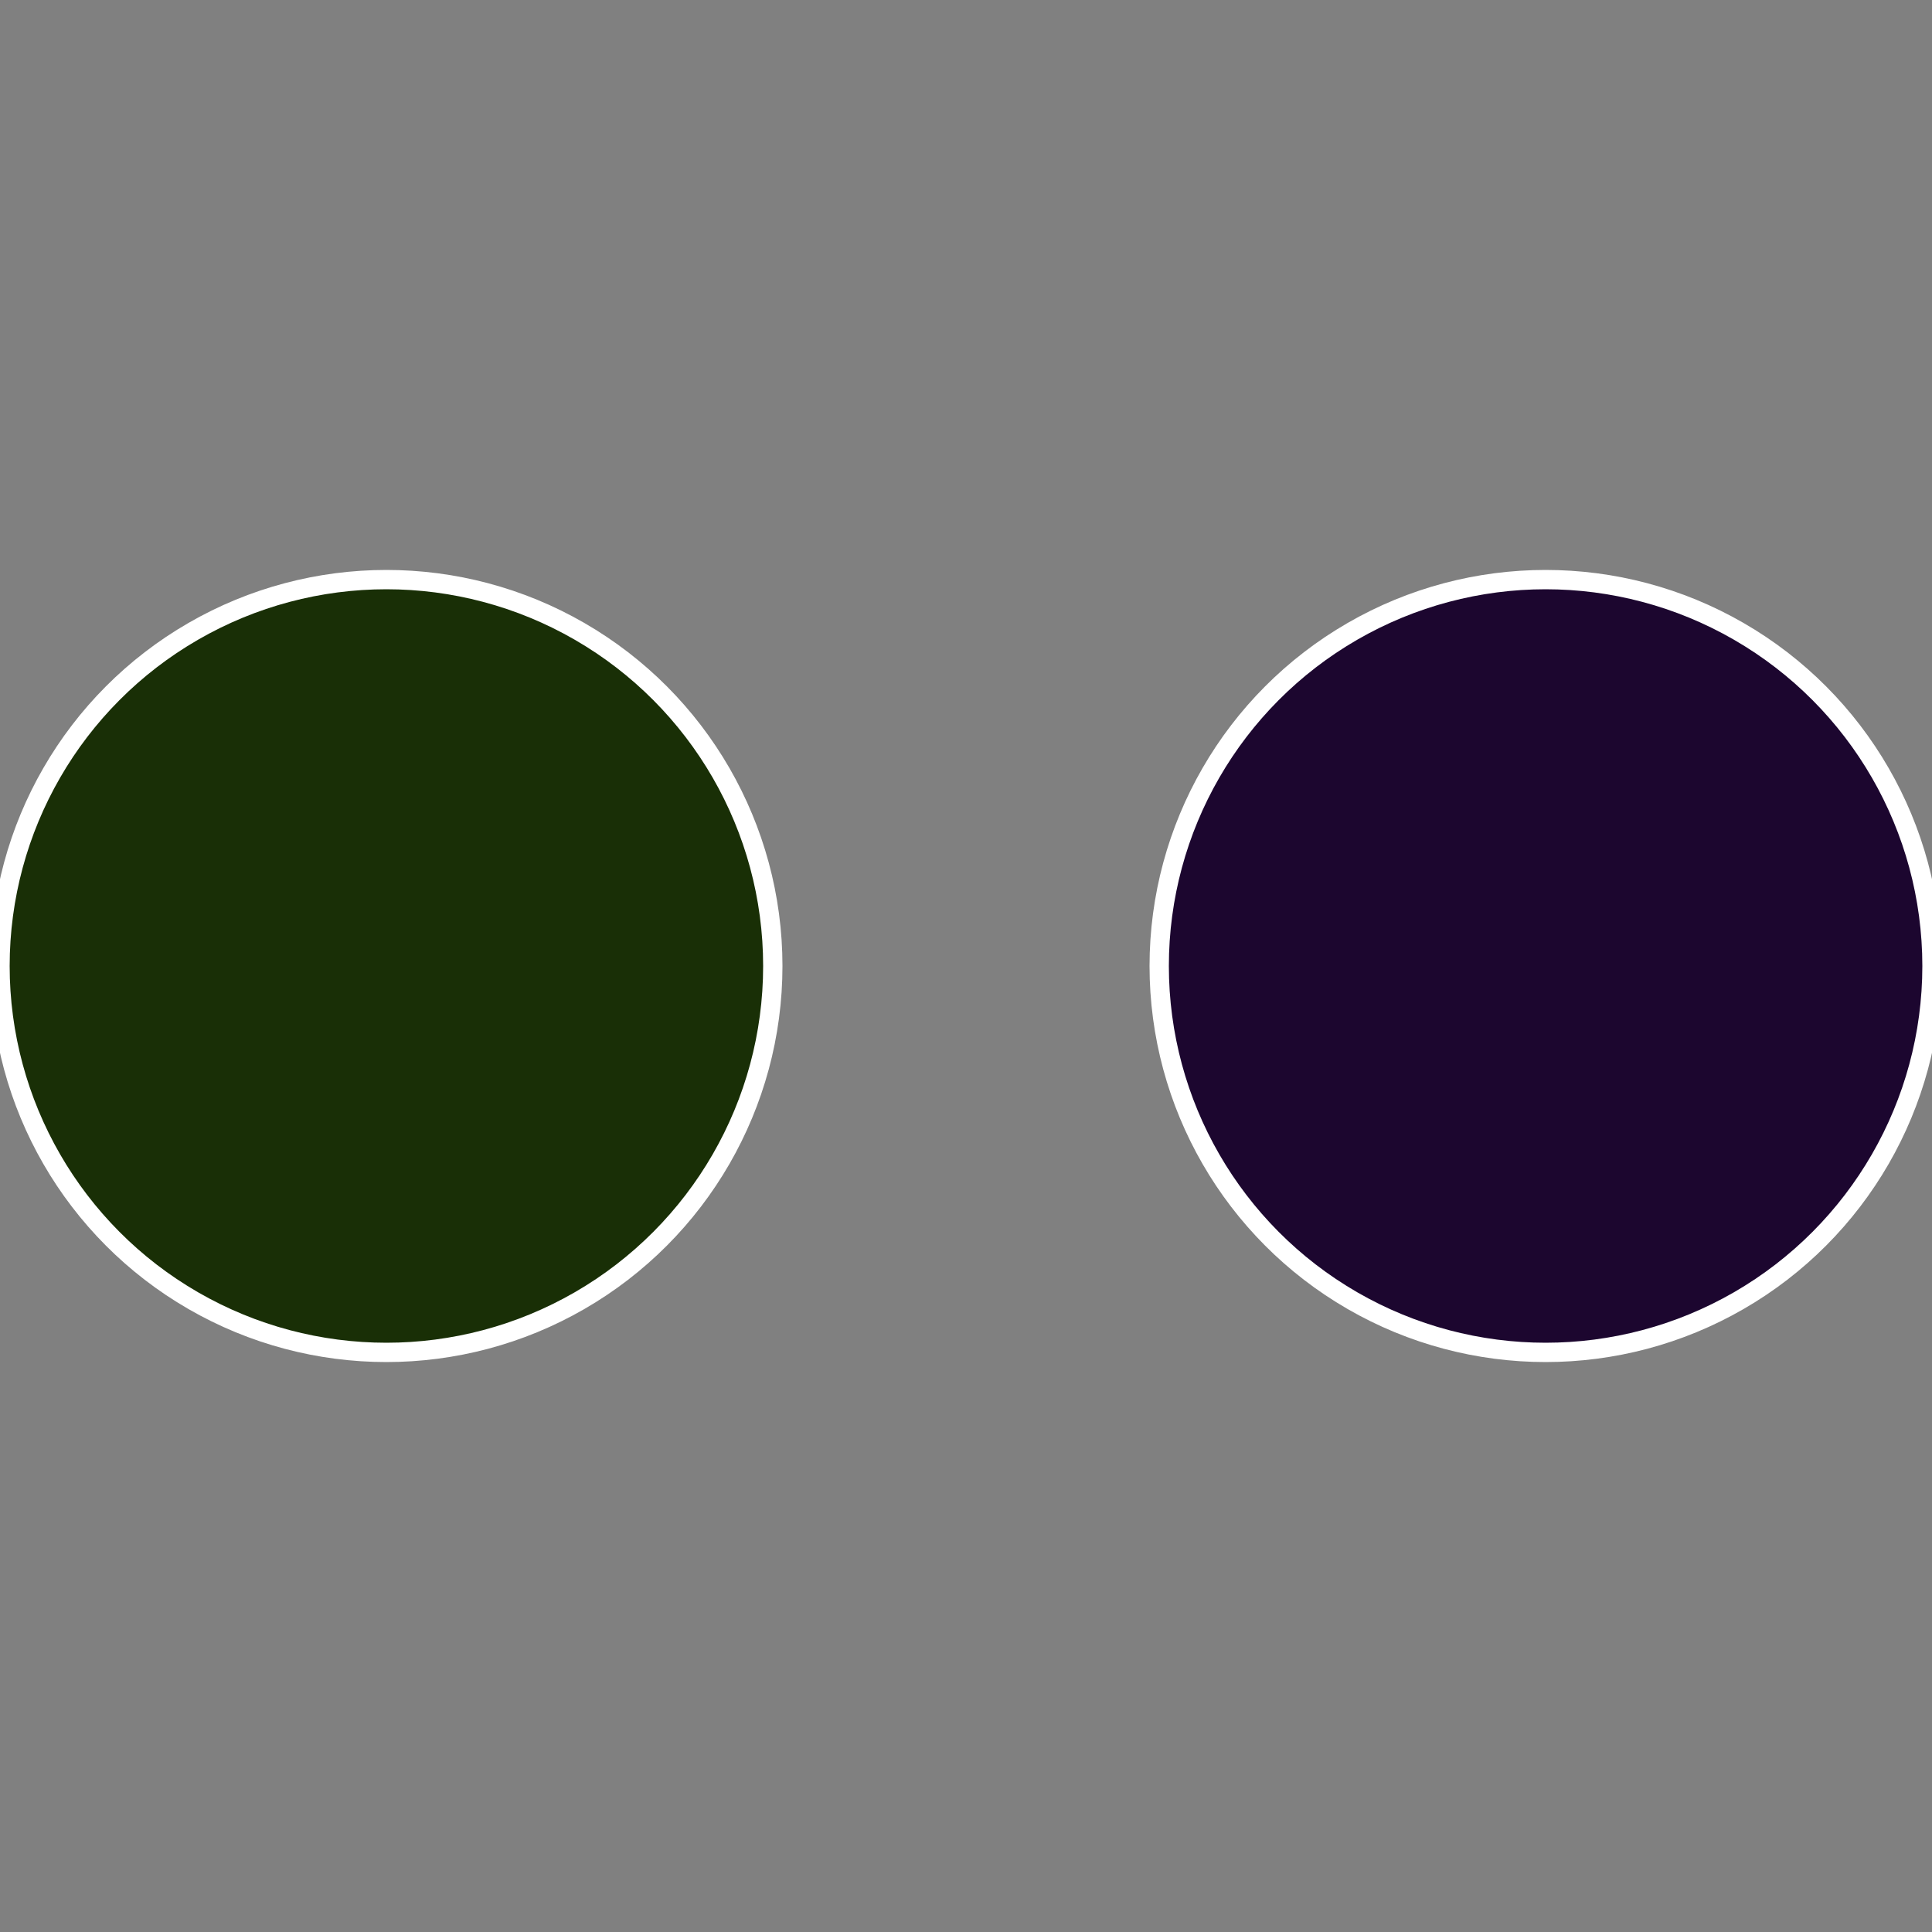
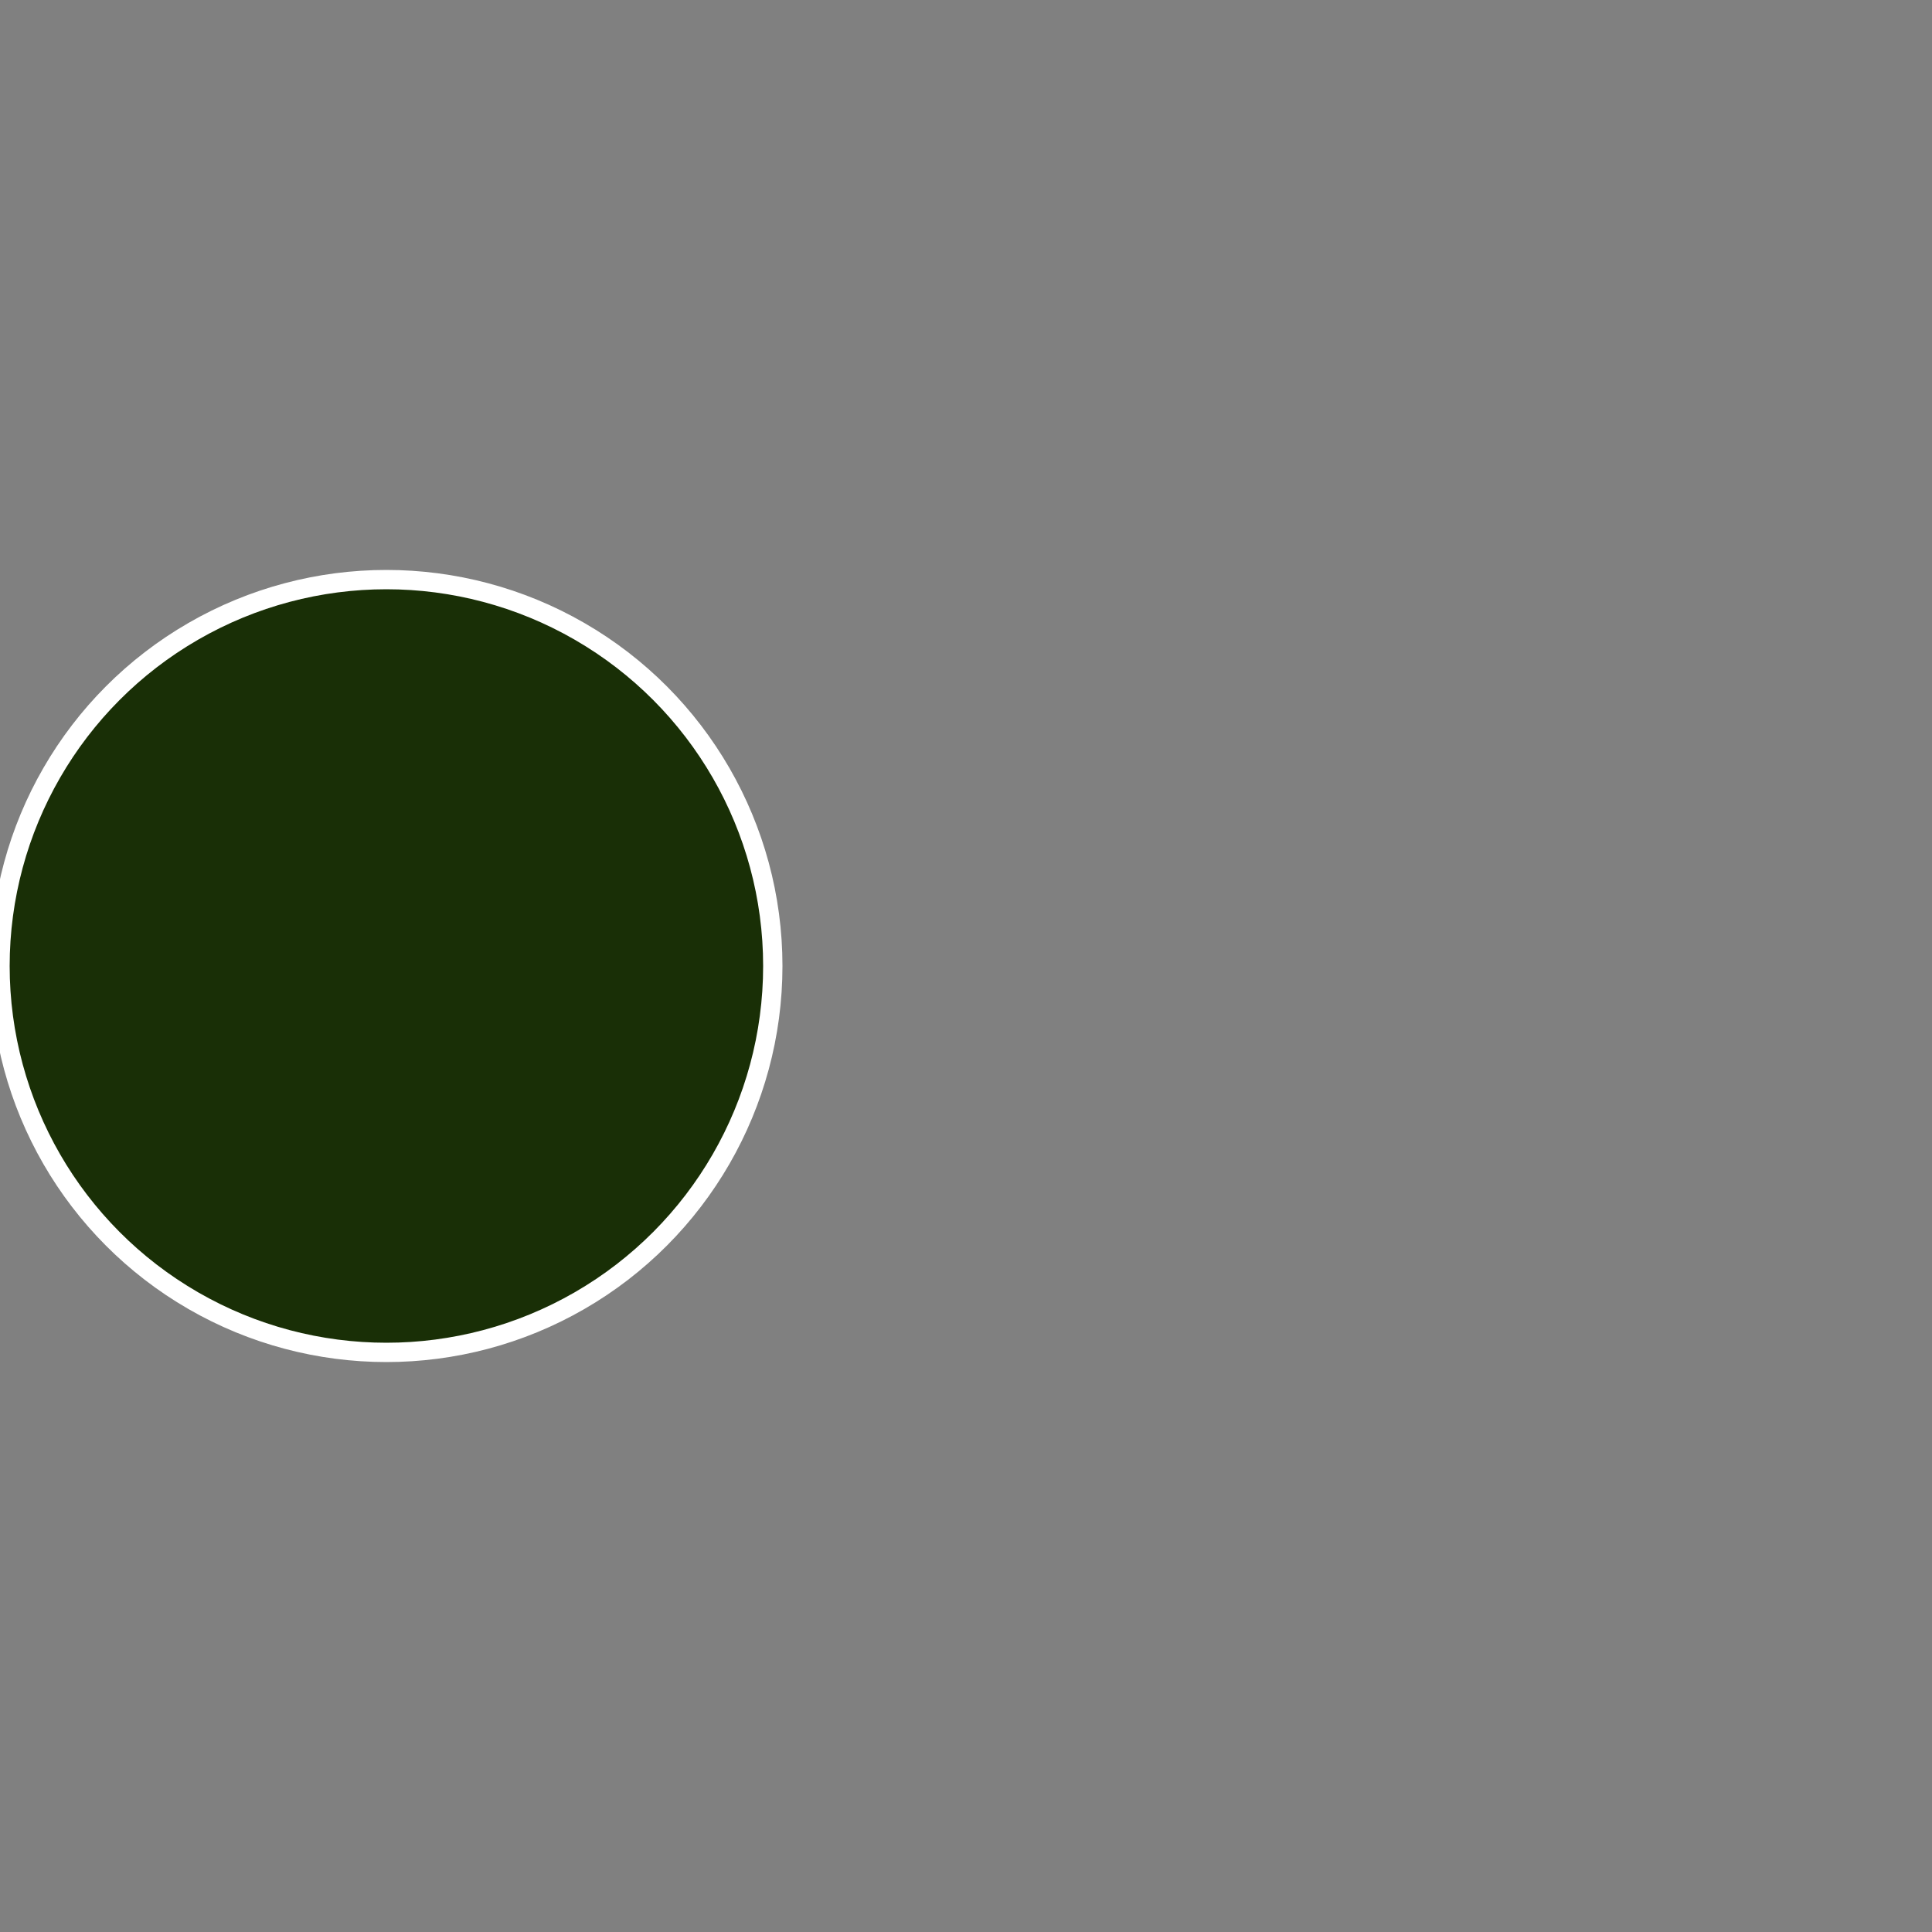
<svg xmlns="http://www.w3.org/2000/svg" width="500" height="500" viewBox="-1 -1 2 2">
  <rect x="-1" y="-1" width="2" height="2" fill="#808080" stroke="none" />
-   <circle cx="0.6" cy="0" r="0.4" fill="#1c062f" stroke="#fff" stroke-width="1%" />
  <circle cx="-0.6" cy="7.3478807948841E-17" r="0.4" fill="#192f06" stroke="#fff" stroke-width="1%" />
</svg>